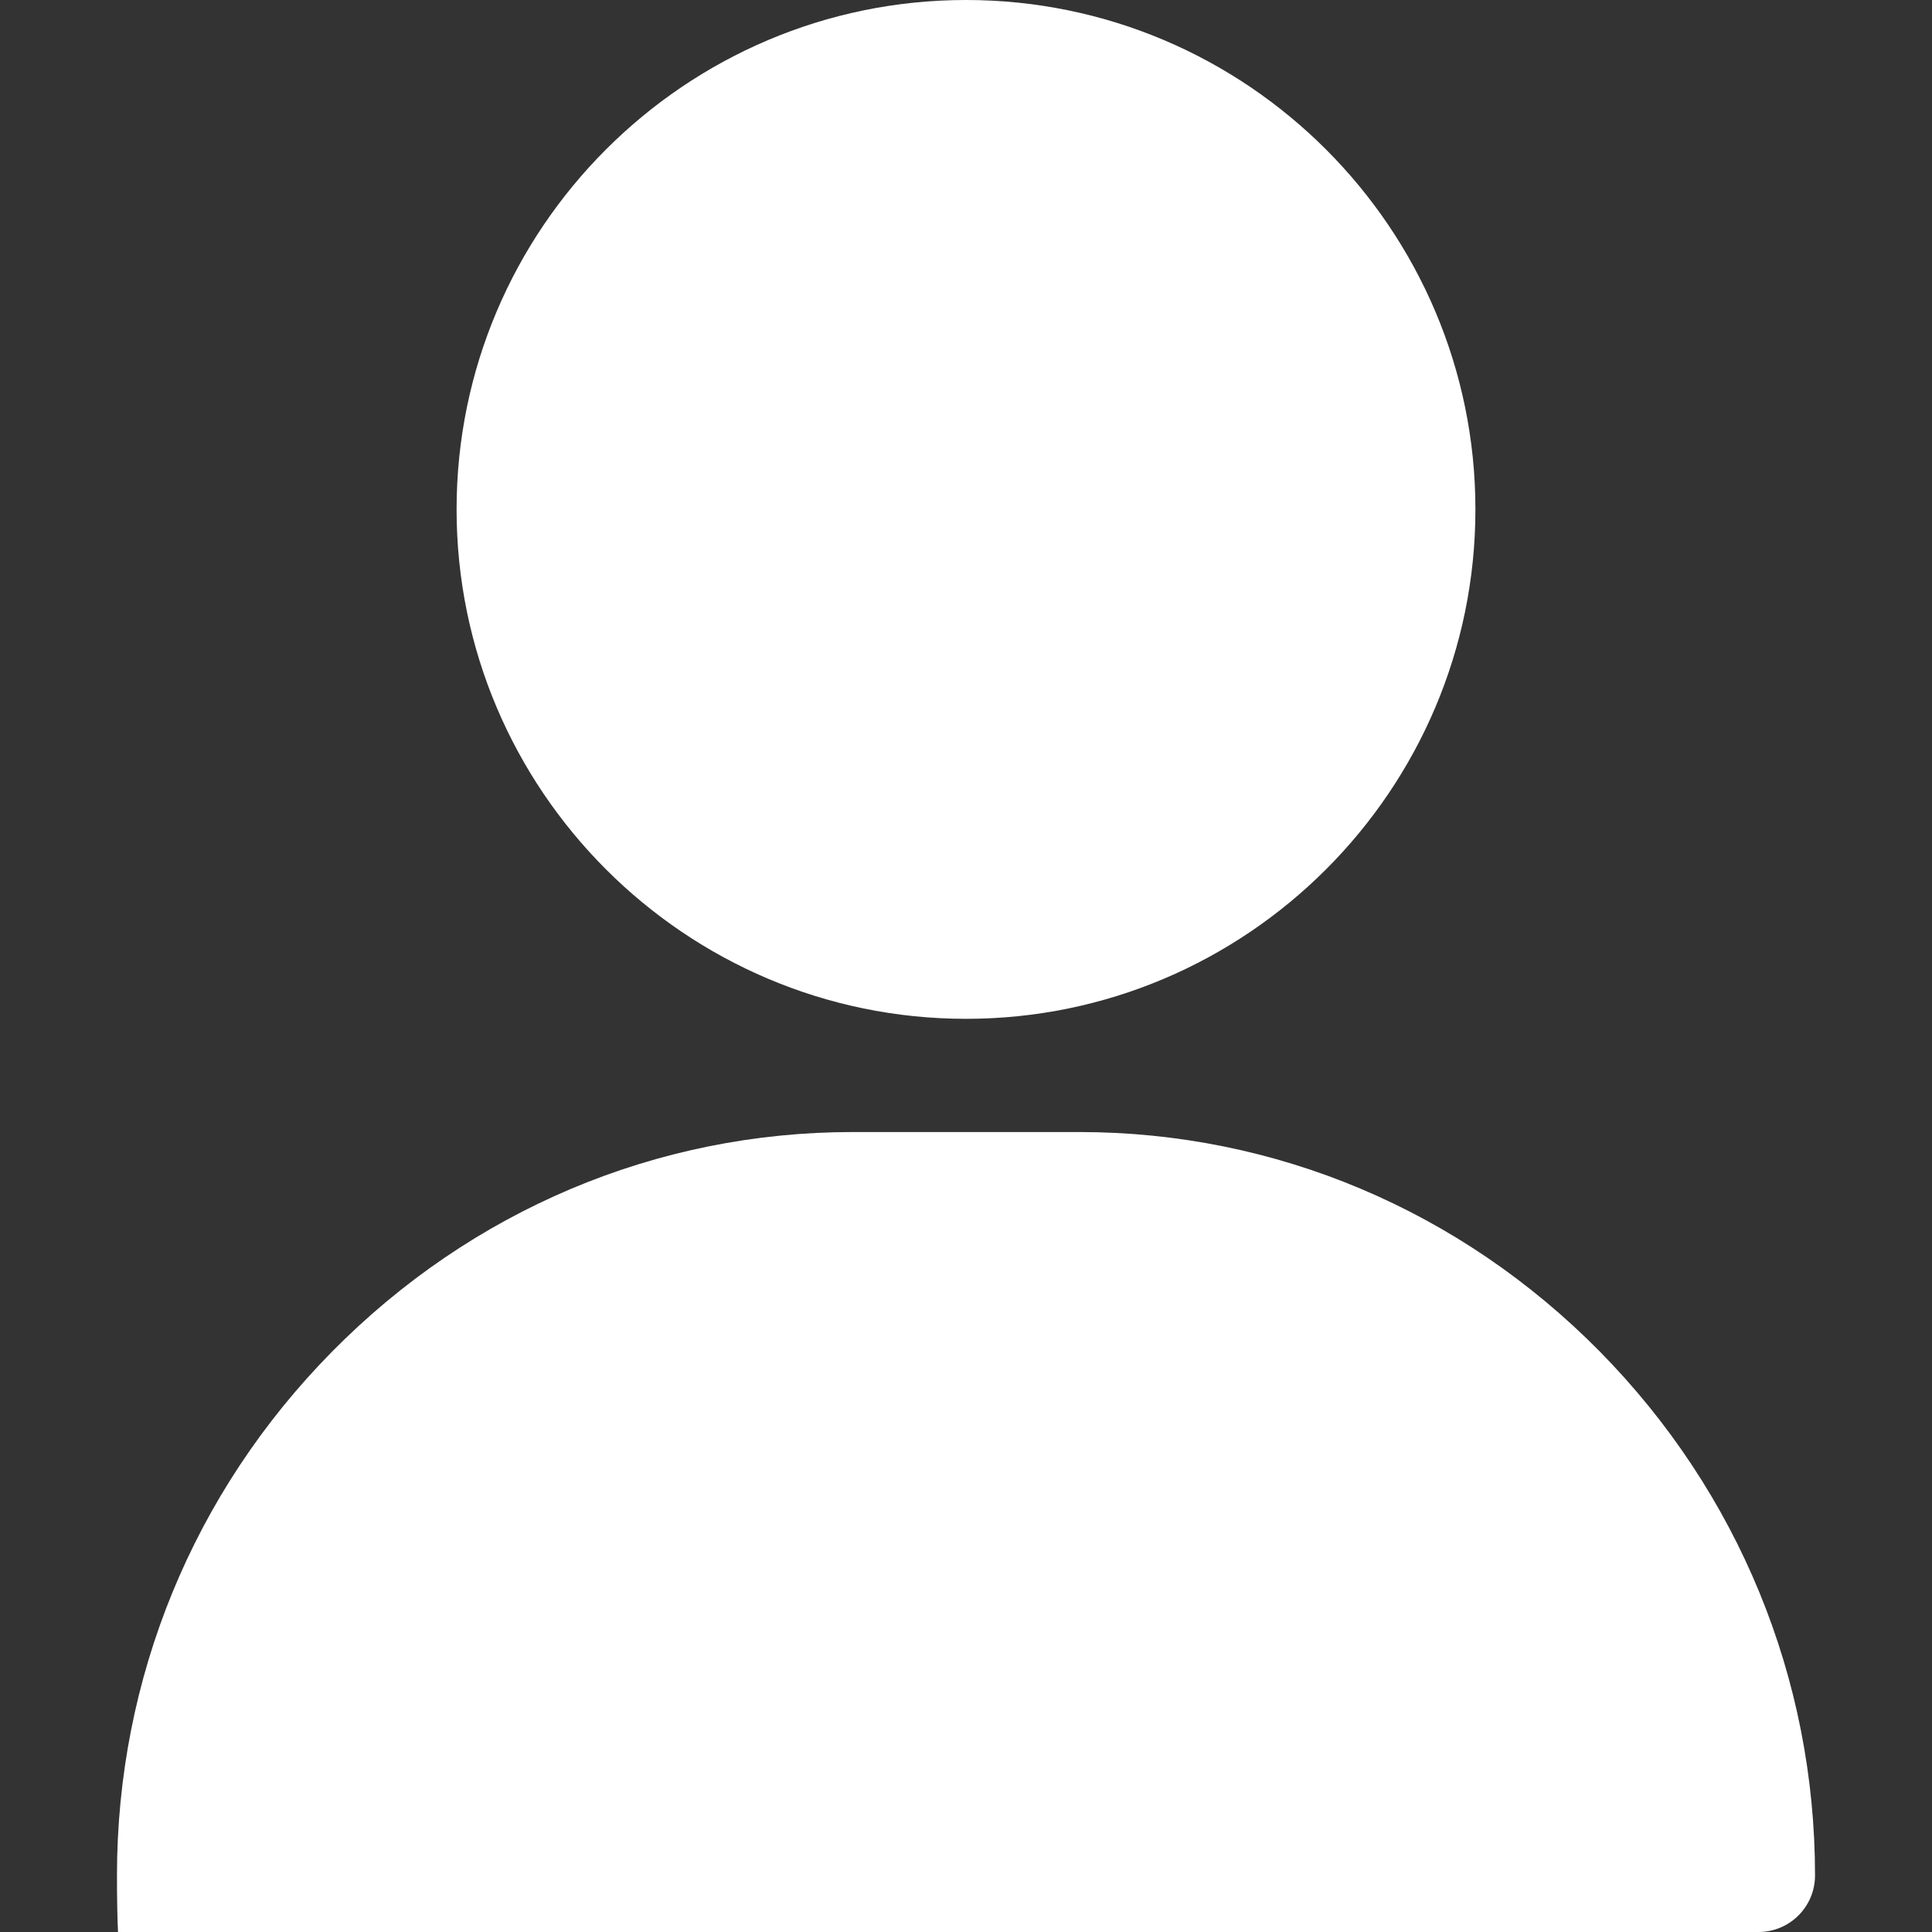
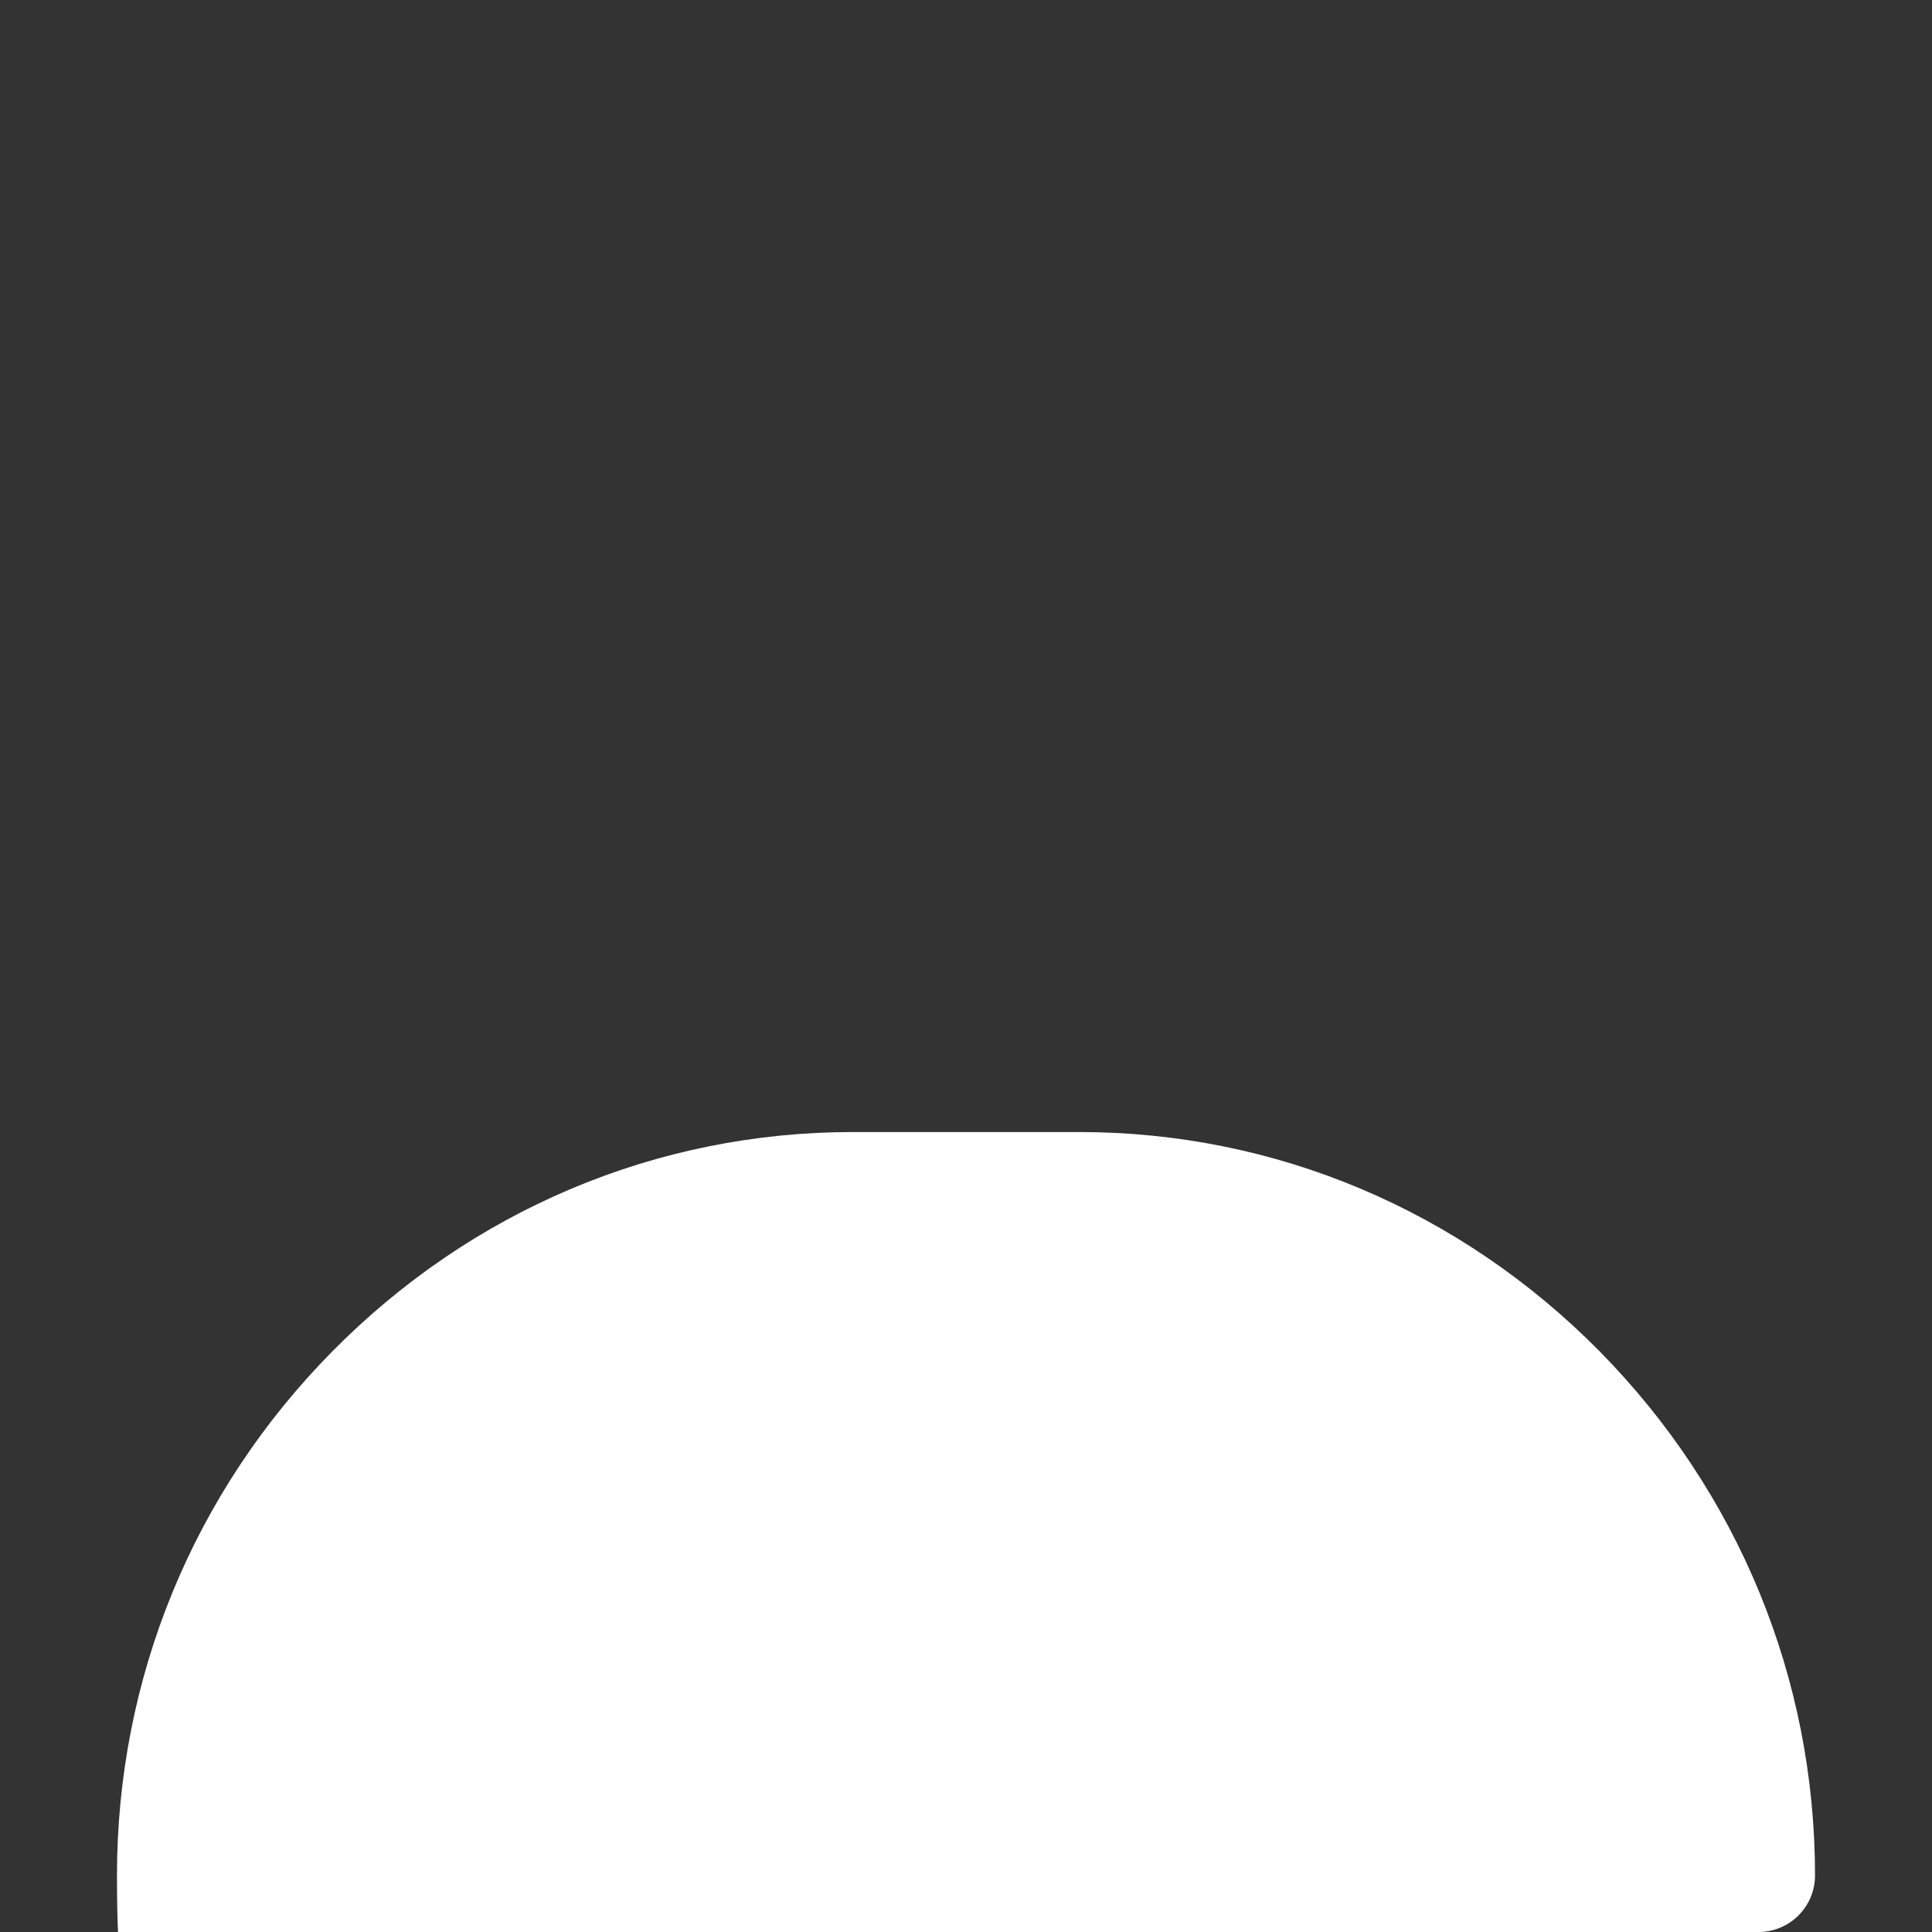
<svg xmlns="http://www.w3.org/2000/svg" id="Layer_1" viewBox="0 0 512 512">
  <rect x="0" y="0" width="512" height="512" fill="#333333" stroke="none" />
  <defs>
    <style>      .st0 {        fill: #fff;      }    </style>
  </defs>
-   <path class="st0" d="M256,0C181.6,0,121,60.6,121,135s60.6,135,135,135,135-60.6,135-135S330.4,0,256,0Z" />
  <path class="st0" d="M424,358.2c-37-37.5-86-58.2-138-58.2h-60c-52,0-101,20.7-138,58.2-36.8,37.3-57,86.6-57,138.8s6.7,15,15,15h420c8.3,0,15-6.7,15-15,0-52.2-20.3-101.5-57-138.8Z" />
</svg>